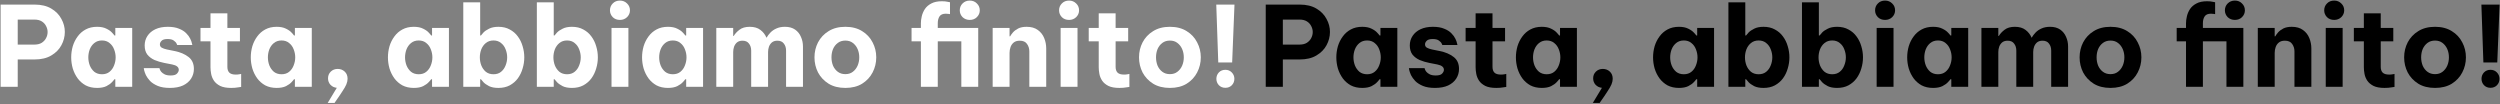
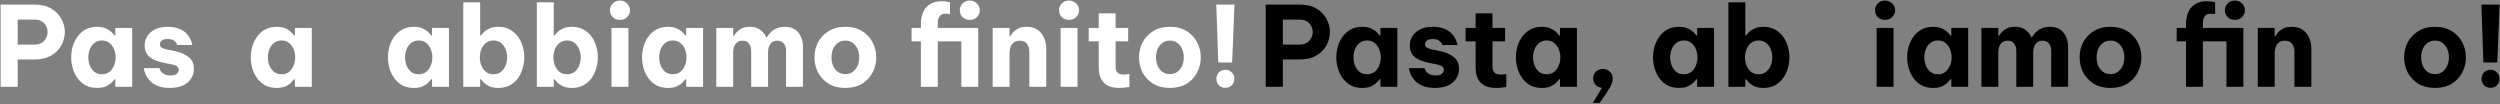
<svg xmlns="http://www.w3.org/2000/svg" width="1440" height="60" viewBox="0 0 1440 60" fill="none">
  <rect x="0" y="0" width="1440" height="60" fill="#808080" stroke="none" />
  <path d="M701.721 35.984L700.569 2.64H711.065L709.721 35.984H701.721ZM705.817 50.576C704.281 50.576 703.023 50.064 702.041 49.04C701.103 48.016 700.633 46.8 700.633 45.392C700.633 43.984 701.103 42.768 702.041 41.744C703.023 40.72 704.281 40.208 705.817 40.208C707.311 40.208 708.548 40.72 709.529 41.744C710.511 42.768 711.001 43.984 711.001 45.392C711.001 46.843 710.511 48.08 709.529 49.104C708.548 50.085 707.311 50.576 705.817 50.576Z" fill="white" />
  <path d="M673.869 50.64C670.071 50.64 666.85 49.829 664.205 48.208C661.559 46.544 659.533 44.389 658.125 41.744C656.759 39.056 656.077 36.155 656.077 33.04C656.077 29.925 656.759 27.045 658.125 24.4C659.533 21.712 661.559 19.557 664.205 17.936C666.85 16.272 670.071 15.44 673.869 15.44C677.666 15.44 680.887 16.272 683.533 17.936C686.178 19.557 688.183 21.712 689.549 24.4C690.957 27.045 691.661 29.925 691.661 33.04C691.661 36.155 690.957 39.056 689.549 41.744C688.183 44.389 686.178 46.544 683.533 48.208C680.887 49.829 677.666 50.64 673.869 50.64ZM673.869 42.704C675.575 42.704 677.005 42.256 678.157 41.36C679.351 40.464 680.269 39.291 680.909 37.84C681.549 36.347 681.869 34.747 681.869 33.04C681.869 31.291 681.549 29.691 680.909 28.24C680.269 26.789 679.351 25.616 678.157 24.72C677.005 23.824 675.575 23.376 673.869 23.376C672.162 23.376 670.711 23.824 669.517 24.72C668.322 25.616 667.405 26.789 666.765 28.24C666.167 29.691 665.869 31.291 665.869 33.04C665.869 34.747 666.167 36.347 666.765 37.84C667.405 39.291 668.322 40.464 669.517 41.36C670.711 42.256 672.162 42.704 673.869 42.704Z" fill="white" />
  <path d="M644.77 50.64C642.125 50.64 640.013 50.256 638.434 49.488C636.855 48.677 635.661 47.675 634.85 46.48C634.039 45.243 633.506 43.941 633.25 42.576C632.994 41.211 632.866 39.952 632.866 38.8V23.824H627.106V16.08H632.866V7.696H642.594V16.08H649.826V23.824H642.594V38.544C642.594 39.952 642.957 41.04 643.682 41.808C644.45 42.576 645.709 42.96 647.458 42.96C648.226 42.96 648.93 42.896 649.57 42.768C650.21 42.64 650.53 42.576 650.53 42.576V50.064C650.53 50.064 649.954 50.149 648.802 50.32C647.65 50.533 646.306 50.64 644.77 50.64Z" fill="white" />
  <path d="M615.784 11.472C614.078 11.472 612.691 10.939 611.624 9.872C610.558 8.763 610.024 7.461 610.024 5.968C610.024 4.389 610.558 3.067 611.624 2C612.691 0.891 614.078 0.336 615.784 0.336C617.406 0.336 618.771 0.891 619.88 2C620.99 3.067 621.544 4.389 621.544 5.968C621.544 7.461 620.99 8.763 619.88 9.872C618.771 10.939 617.406 11.472 615.784 11.472ZM610.92 50V16.08H620.648V50H610.92Z" fill="white" />
  <path d="M571.774 50V16.08H581.502V20.944H581.822C582.206 20.261 582.761 19.493 583.486 18.64C584.254 17.787 585.257 17.04 586.494 16.4C587.774 15.76 589.396 15.44 591.358 15.44C594.004 15.44 596.158 16.059 597.822 17.296C599.486 18.491 600.702 20.048 601.47 21.968C602.238 23.845 602.622 25.829 602.622 27.92V50H592.894V29.584C592.894 27.963 592.446 26.533 591.55 25.296C590.697 24.059 589.31 23.44 587.39 23.44C585.94 23.44 584.788 23.781 583.934 24.464C583.081 25.147 582.462 26.021 582.078 27.088C581.694 28.155 581.502 29.285 581.502 30.48V50H571.774Z" fill="white" />
  <path d="M558.59 11.472C556.926 11.472 555.54 10.939 554.43 9.872C553.364 8.763 552.83 7.461 552.83 5.968C552.83 4.389 553.364 3.067 554.43 2C555.54 0.891 556.926 0.336 558.59 0.336C560.254 0.336 561.619 0.891 562.686 2C563.795 3.067 564.35 4.389 564.35 5.968C564.35 7.461 563.795 8.763 562.686 9.872C561.619 10.939 560.254 11.472 558.59 11.472ZM530.43 50V23.824H525.054V16.08H530.43V13.392C530.43 12.155 530.601 10.811 530.942 9.36C531.284 7.909 531.881 6.523 532.734 5.2C533.63 3.877 534.867 2.811 536.446 2C538.025 1.147 540.052 0.72 542.526 0.72C543.892 0.72 545.001 0.827 545.854 1.04C546.75 1.211 547.198 1.296 547.198 1.296V8.144C547.198 8.144 546.942 8.101 546.43 8.016C545.918 7.931 545.385 7.888 544.83 7.888C543.081 7.888 541.865 8.4 541.182 9.424C540.5 10.448 540.158 11.771 540.158 13.392V16.08H563.454V50H553.726V23.824H540.158V50H530.43Z" fill="white" />
  <path d="M486.931 50.64C483.134 50.64 479.912 49.829 477.267 48.208C474.622 46.544 472.595 44.389 471.187 41.744C469.822 39.056 469.139 36.155 469.139 33.04C469.139 29.925 469.822 27.045 471.187 24.4C472.595 21.712 474.622 19.557 477.267 17.936C479.912 16.272 483.134 15.44 486.931 15.44C490.728 15.44 493.95 16.272 496.595 17.936C499.24 19.557 501.246 21.712 502.611 24.4C504.019 27.045 504.723 29.925 504.723 33.04C504.723 36.155 504.019 39.056 502.611 41.744C501.246 44.389 499.24 46.544 496.595 48.208C493.95 49.829 490.728 50.64 486.931 50.64ZM486.931 42.704C488.638 42.704 490.067 42.256 491.219 41.36C492.414 40.464 493.331 39.291 493.971 37.84C494.611 36.347 494.931 34.747 494.931 33.04C494.931 31.291 494.611 29.691 493.971 28.24C493.331 26.789 492.414 25.616 491.219 24.72C490.067 23.824 488.638 23.376 486.931 23.376C485.224 23.376 483.774 23.824 482.579 24.72C481.384 25.616 480.467 26.789 479.827 28.24C479.23 29.691 478.931 31.291 478.931 33.04C478.931 34.747 479.23 36.347 479.827 37.84C480.467 39.291 481.384 40.464 482.579 41.36C483.774 42.256 485.224 42.704 486.931 42.704Z" fill="white" />
  <path d="M412.587 50V16.08H422.315V20.688H422.635C423.36 19.451 424.448 18.277 425.899 17.168C427.35 16.016 429.334 15.44 431.851 15.44C434.411 15.44 436.459 16.037 437.995 17.232C439.574 18.427 440.726 19.899 441.451 21.648H441.579C442.134 20.667 442.859 19.707 443.755 18.768C444.694 17.787 445.846 16.997 447.211 16.4C448.619 15.76 450.262 15.44 452.139 15.44C454.486 15.44 456.427 15.973 457.963 17.04C459.499 18.107 460.63 19.515 461.355 21.264C462.123 22.971 462.507 24.805 462.507 26.768V50H452.779V29.2C452.779 27.536 452.352 26.171 451.499 25.104C450.688 23.995 449.451 23.44 447.787 23.44C446.507 23.44 445.462 23.76 444.651 24.4C443.883 25.04 443.307 25.872 442.923 26.896C442.582 27.877 442.411 28.901 442.411 29.968V50H432.683V29.2C432.683 27.536 432.256 26.171 431.403 25.104C430.592 23.995 429.355 23.44 427.691 23.44C426.411 23.44 425.366 23.76 424.555 24.4C423.787 25.04 423.211 25.872 422.827 26.896C422.486 27.877 422.315 28.901 422.315 29.968V50H412.587Z" fill="white" />
  <path d="M384.739 15.44C386.915 15.44 388.707 15.803 390.115 16.528C391.523 17.211 392.589 17.957 393.315 18.768C394.083 19.579 394.552 20.133 394.723 20.432H395.235V16.08H404.963V50H395.235V45.648H394.723C394.552 45.947 394.083 46.501 393.315 47.312C392.589 48.123 391.523 48.891 390.115 49.616C388.707 50.299 386.915 50.64 384.739 50.64C382.221 50.64 380.024 50.149 378.147 49.168C376.312 48.144 374.776 46.8 373.539 45.136C372.301 43.429 371.363 41.531 370.723 39.44C370.125 37.349 369.827 35.216 369.827 33.04C369.827 30.864 370.125 28.731 370.723 26.64C371.363 24.549 372.301 22.672 373.539 21.008C374.776 19.301 376.312 17.957 378.147 16.976C380.024 15.952 382.221 15.44 384.739 15.44ZM387.555 23.312C385.805 23.312 384.333 23.803 383.139 24.784C381.987 25.723 381.112 26.939 380.515 28.432C379.96 29.925 379.683 31.461 379.683 33.04C379.683 34.619 379.96 36.155 380.515 37.648C381.112 39.141 381.987 40.379 383.139 41.36C384.333 42.299 385.805 42.768 387.555 42.768C389.304 42.768 390.755 42.299 391.907 41.36C393.101 40.379 393.976 39.141 394.531 37.648C395.128 36.155 395.427 34.619 395.427 33.04C395.427 31.461 395.128 29.925 394.531 28.432C393.976 26.939 393.101 25.723 391.907 24.784C390.755 23.803 389.304 23.312 387.555 23.312Z" fill="white" />
  <path d="M357.097 11.472C355.39 11.472 354.004 10.939 352.937 9.872C351.87 8.763 351.337 7.461 351.337 5.968C351.337 4.389 351.87 3.067 352.937 2C354.004 0.891 355.39 0.336 357.097 0.336C358.718 0.336 360.084 0.891 361.193 2C362.302 3.067 362.857 4.389 362.857 5.968C362.857 7.461 362.302 8.763 361.193 9.872C360.084 10.939 358.718 11.472 357.097 11.472ZM352.233 50V16.08H361.961V50H352.233Z" fill="white" />
  <path d="M329.451 50.64C327.275 50.64 325.483 50.299 324.075 49.616C322.667 48.891 321.579 48.123 320.811 47.312C320.086 46.501 319.616 45.947 319.403 45.648H318.955V50H309.227V1.36H318.955V20.432H319.403C319.616 20.133 320.086 19.579 320.811 18.768C321.579 17.957 322.667 17.211 324.075 16.528C325.483 15.803 327.275 15.44 329.451 15.44C331.968 15.44 334.144 15.952 335.979 16.976C337.856 17.957 339.414 19.301 340.651 21.008C341.888 22.672 342.806 24.549 343.403 26.64C344.043 28.731 344.363 30.864 344.363 33.04C344.363 35.216 344.043 37.349 343.403 39.44C342.806 41.531 341.888 43.429 340.651 45.136C339.414 46.8 337.856 48.144 335.979 49.168C334.144 50.149 331.968 50.64 329.451 50.64ZM326.635 42.768C328.384 42.768 329.835 42.299 330.987 41.36C332.182 40.379 333.056 39.141 333.611 37.648C334.208 36.155 334.507 34.619 334.507 33.04C334.507 31.461 334.208 29.925 333.611 28.432C333.056 26.939 332.182 25.723 330.987 24.784C329.835 23.803 328.384 23.312 326.635 23.312C324.886 23.312 323.414 23.803 322.219 24.784C321.067 25.723 320.192 26.939 319.595 28.432C319.04 29.925 318.763 31.461 318.763 33.04C318.763 34.619 319.04 36.155 319.595 37.648C320.192 39.141 321.067 40.379 322.219 41.36C323.414 42.299 324.886 42.768 326.635 42.768Z" fill="white" />
  <path d="M287.076 50.64C284.9 50.64 283.108 50.299 281.7 49.616C280.292 48.891 279.204 48.123 278.436 47.312C277.711 46.501 277.241 45.947 277.028 45.648H276.58V50H266.852V1.36H276.58V20.432H277.028C277.241 20.133 277.711 19.579 278.436 18.768C279.204 17.957 280.292 17.211 281.7 16.528C283.108 15.803 284.9 15.44 287.076 15.44C289.593 15.44 291.769 15.952 293.604 16.976C295.481 17.957 297.039 19.301 298.276 21.008C299.513 22.672 300.431 24.549 301.028 26.64C301.668 28.731 301.988 30.864 301.988 33.04C301.988 35.216 301.668 37.349 301.028 39.44C300.431 41.531 299.513 43.429 298.276 45.136C297.039 46.8 295.481 48.144 293.604 49.168C291.769 50.149 289.593 50.64 287.076 50.64ZM284.26 42.768C286.009 42.768 287.46 42.299 288.612 41.36C289.807 40.379 290.681 39.141 291.236 37.648C291.833 36.155 292.132 34.619 292.132 33.04C292.132 31.461 291.833 29.925 291.236 28.432C290.681 26.939 289.807 25.723 288.612 24.784C287.46 23.803 286.009 23.312 284.26 23.312C282.511 23.312 281.039 23.803 279.844 24.784C278.692 25.723 277.817 26.939 277.22 28.432C276.665 29.925 276.388 31.461 276.388 33.04C276.388 34.619 276.665 36.155 277.22 37.648C277.817 39.141 278.692 40.379 279.844 41.36C281.039 42.299 282.511 42.768 284.26 42.768Z" fill="white" />
  <path d="M238.364 15.44C240.54 15.44 242.332 15.803 243.74 16.528C245.148 17.211 246.214 17.957 246.94 18.768C247.708 19.579 248.177 20.133 248.348 20.432H248.86V16.08H258.588V50H248.86V45.648H248.348C248.177 45.947 247.708 46.501 246.94 47.312C246.214 48.123 245.148 48.891 243.74 49.616C242.332 50.299 240.54 50.64 238.364 50.64C235.846 50.64 233.649 50.149 231.772 49.168C229.937 48.144 228.401 46.8 227.164 45.136C225.926 43.429 224.988 41.531 224.348 39.44C223.75 37.349 223.452 35.216 223.452 33.04C223.452 30.864 223.75 28.731 224.348 26.64C224.988 24.549 225.926 22.672 227.164 21.008C228.401 19.301 229.937 17.957 231.772 16.976C233.649 15.952 235.846 15.44 238.364 15.44ZM241.18 23.312C239.43 23.312 237.958 23.803 236.764 24.784C235.612 25.723 234.737 26.939 234.14 28.432C233.585 29.925 233.308 31.461 233.308 33.04C233.308 34.619 233.585 36.155 234.14 37.648C234.737 39.141 235.612 40.379 236.764 41.36C237.958 42.299 239.43 42.768 241.18 42.768C242.929 42.768 244.38 42.299 245.532 41.36C246.726 40.379 247.601 39.141 248.156 37.648C248.753 36.155 249.052 34.619 249.052 33.04C249.052 31.461 248.753 29.925 248.156 28.432C247.601 26.939 246.726 25.723 245.532 24.784C244.38 23.803 242.929 23.312 241.18 23.312Z" fill="white" />
-   <path d="M188.752 59.28L194 50.576C192.55 50.448 191.334 49.872 190.352 48.848C189.414 47.824 188.944 46.587 188.944 45.136C188.944 43.557 189.478 42.256 190.544 41.232C191.611 40.208 192.934 39.696 194.512 39.696C196.091 39.696 197.435 40.208 198.544 41.232C199.654 42.256 200.208 43.643 200.208 45.392C200.208 46.373 199.974 47.44 199.504 48.592C199.035 49.701 198.267 51.045 197.2 52.624C196.176 54.245 194.832 56.229 193.168 58.576L192.72 59.28H188.752Z" fill="white" />
  <path d="M159.363 15.44C161.539 15.44 163.331 15.803 164.739 16.528C166.147 17.211 167.214 17.957 167.939 18.768C168.707 19.579 169.177 20.133 169.347 20.432H169.859V16.08H179.587V50H169.859V45.648H169.347C169.177 45.947 168.707 46.501 167.939 47.312C167.214 48.123 166.147 48.891 164.739 49.616C163.331 50.299 161.539 50.64 159.363 50.64C156.846 50.64 154.649 50.149 152.771 49.168C150.937 48.144 149.401 46.8 148.163 45.136C146.926 43.429 145.987 41.531 145.347 39.44C144.75 37.349 144.451 35.216 144.451 33.04C144.451 30.864 144.75 28.731 145.347 26.64C145.987 24.549 146.926 22.672 148.163 21.008C149.401 19.301 150.937 17.957 152.771 16.976C154.649 15.952 156.846 15.44 159.363 15.44ZM162.179 23.312C160.43 23.312 158.958 23.803 157.763 24.784C156.611 25.723 155.737 26.939 155.139 28.432C154.585 29.925 154.307 31.461 154.307 33.04C154.307 34.619 154.585 36.155 155.139 37.648C155.737 39.141 156.611 40.379 157.763 41.36C158.958 42.299 160.43 42.768 162.179 42.768C163.929 42.768 165.379 42.299 166.531 41.36C167.726 40.379 168.601 39.141 169.155 37.648C169.753 36.155 170.051 34.619 170.051 33.04C170.051 31.461 169.753 29.925 169.155 28.432C168.601 26.939 167.726 25.723 166.531 24.784C165.379 23.803 163.929 23.312 162.179 23.312Z" fill="white" />
-   <path d="M133.145 50.64C130.5 50.64 128.388 50.256 126.809 49.488C125.23 48.677 124.036 47.675 123.225 46.48C122.414 45.243 121.881 43.941 121.625 42.576C121.369 41.211 121.241 39.952 121.241 38.8V23.824H115.481V16.08H121.241V7.696H130.969V16.08H138.201V23.824H130.969V38.544C130.969 39.952 131.332 41.04 132.057 41.808C132.825 42.576 134.084 42.96 135.833 42.96C136.601 42.96 137.305 42.896 137.945 42.768C138.585 42.64 138.905 42.576 138.905 42.576V50.064C138.905 50.064 138.329 50.149 137.177 50.32C136.025 50.533 134.681 50.64 133.145 50.64Z" fill="white" />
  <path d="M97.859 50.64C95.043 50.64 92.718 50.256 90.883 49.488C89.048 48.72 87.576 47.781 86.467 46.672C85.4 45.52 84.59 44.389 84.035 43.28C83.523 42.128 83.182 41.168 83.011 40.4C82.883 39.632 82.819 39.248 82.819 39.248H91.843C91.843 39.248 91.907 39.461 92.035 39.888C92.163 40.315 92.44 40.805 92.867 41.36C93.336 41.915 93.998 42.405 94.851 42.832C95.704 43.259 96.856 43.472 98.307 43.472C100.099 43.472 101.315 43.109 101.955 42.384C102.638 41.659 102.979 40.933 102.979 40.208C102.979 38.672 101.72 37.648 99.203 37.136L94.595 36.24C92.632 35.856 90.776 35.301 89.027 34.576C87.32 33.808 85.934 32.763 84.867 31.44C83.843 30.075 83.331 28.325 83.331 26.192C83.331 24.144 83.864 22.309 84.931 20.688C85.998 19.067 87.512 17.787 89.475 16.848C91.48 15.909 93.87 15.44 96.643 15.44C99.246 15.44 101.4 15.803 103.107 16.528C104.856 17.211 106.243 18.085 107.267 19.152C108.291 20.176 109.059 21.221 109.571 22.288C110.083 23.312 110.403 24.187 110.531 24.912C110.702 25.595 110.787 25.936 110.787 25.936H102.083C102.083 25.936 101.955 25.659 101.699 25.104C101.443 24.507 100.91 23.931 100.099 23.376C99.331 22.779 98.136 22.48 96.515 22.48C94.851 22.48 93.699 22.821 93.059 23.504C92.419 24.144 92.099 24.827 92.099 25.552C92.099 26.405 92.462 27.045 93.187 27.472C93.955 27.899 94.936 28.24 96.131 28.496L100.547 29.392C103.79 30.032 106.456 31.163 108.547 32.784C110.638 34.363 111.683 36.667 111.683 39.696C111.683 41.744 111.15 43.6 110.083 45.264C109.016 46.928 107.459 48.251 105.411 49.232C103.363 50.171 100.846 50.64 97.859 50.64Z" fill="white" />
  <path d="M55.926 15.44C58.102 15.44 59.894 15.803 61.302 16.528C62.71 17.211 63.777 17.957 64.502 18.768C65.27 19.579 65.739 20.133 65.91 20.432H66.422V16.08H76.15V50H66.422V45.648H65.91C65.739 45.947 65.27 46.501 64.502 47.312C63.777 48.123 62.71 48.891 61.302 49.616C59.894 50.299 58.102 50.64 55.926 50.64C53.409 50.64 51.211 50.149 49.334 49.168C47.499 48.144 45.963 46.8 44.726 45.136C43.489 43.429 42.55 41.531 41.91 39.44C41.313 37.349 41.014 35.216 41.014 33.04C41.014 30.864 41.313 28.731 41.91 26.64C42.55 24.549 43.489 22.672 44.726 21.008C45.963 19.301 47.499 17.957 49.334 16.976C51.211 15.952 53.409 15.44 55.926 15.44ZM58.742 23.312C56.993 23.312 55.521 23.803 54.326 24.784C53.174 25.723 52.299 26.939 51.702 28.432C51.147 29.925 50.87 31.461 50.87 33.04C50.87 34.619 51.147 36.155 51.702 37.648C52.299 39.141 53.174 40.379 54.326 41.36C55.521 42.299 56.993 42.768 58.742 42.768C60.491 42.768 61.942 42.299 63.094 41.36C64.289 40.379 65.163 39.141 65.718 37.648C66.315 36.155 66.614 34.619 66.614 33.04C66.614 31.461 66.315 29.925 65.718 28.432C65.163 26.939 64.289 25.723 63.094 24.784C61.942 23.803 60.491 23.312 58.742 23.312Z" fill="white" />
  <path d="M0.352 50V2.64H19.872C23.755 2.64 26.976 3.408 29.536 4.944C32.139 6.48 34.08 8.464 35.36 10.896C36.683 13.285 37.344 15.781 37.344 18.384C37.344 21.072 36.683 23.632 35.36 26.064C34.08 28.453 32.139 30.416 29.536 31.952C26.976 33.488 23.755 34.256 19.872 34.256H10.208V50H0.352ZM19.872 11.28H10.208V25.68H19.872C21.536 25.68 22.923 25.339 24.032 24.656C25.141 23.931 25.973 23.035 26.528 21.968C27.125 20.859 27.424 19.685 27.424 18.448C27.424 17.253 27.125 16.101 26.528 14.992C25.973 13.883 25.141 12.987 24.032 12.304C22.923 11.621 21.536 11.28 19.872 11.28Z" fill="white" />
  <path d="M1430.43 35.984L1429.28 2.64H1439.78L1438.43 35.984H1430.43ZM1434.53 50.576C1432.99 50.576 1431.74 50.064 1430.75 49.04C1429.82 48.016 1429.35 46.8 1429.35 45.392C1429.35 43.984 1429.82 42.768 1430.75 41.744C1431.74 40.72 1432.99 40.208 1434.53 40.208C1436.02 40.208 1437.26 40.72 1438.24 41.744C1439.22 42.768 1439.71 43.984 1439.71 45.392C1439.71 46.843 1439.22 48.08 1438.24 49.104C1437.26 50.085 1436.02 50.576 1434.53 50.576Z" fill="black" />
  <path d="M1402.58 50.64C1398.78 50.64 1395.56 49.829 1392.92 48.208C1390.27 46.544 1388.25 44.389 1386.84 41.744C1385.47 39.056 1384.79 36.155 1384.79 33.04C1384.79 29.925 1385.47 27.045 1386.84 24.4C1388.25 21.712 1390.27 19.557 1392.92 17.936C1395.56 16.272 1398.78 15.44 1402.58 15.44C1406.38 15.44 1409.6 16.272 1412.25 17.936C1414.89 19.557 1416.9 21.712 1418.26 24.4C1419.67 27.045 1420.37 29.925 1420.37 33.04C1420.37 36.155 1419.67 39.056 1418.26 41.744C1416.9 44.389 1414.89 46.544 1412.25 48.208C1409.6 49.829 1406.38 50.64 1402.58 50.64ZM1402.58 42.704C1404.29 42.704 1405.72 42.256 1406.87 41.36C1408.06 40.464 1408.98 39.291 1409.62 37.84C1410.26 36.347 1410.58 34.747 1410.58 33.04C1410.58 31.291 1410.26 29.691 1409.62 28.24C1408.98 26.789 1408.06 25.616 1406.87 24.72C1405.72 23.824 1404.29 23.376 1402.58 23.376C1400.88 23.376 1399.42 23.824 1398.23 24.72C1397.04 25.616 1396.12 26.789 1395.48 28.24C1394.88 29.691 1394.58 31.291 1394.58 33.04C1394.58 34.747 1394.88 36.347 1395.48 37.84C1396.12 39.291 1397.04 40.464 1398.23 41.36C1399.42 42.256 1400.88 42.704 1402.58 42.704Z" fill="black" />
-   <path d="M1373.48 50.64C1370.84 50.64 1368.73 50.256 1367.15 49.488C1365.57 48.677 1364.37 47.675 1363.56 46.48C1362.75 45.243 1362.22 43.941 1361.96 42.576C1361.71 41.211 1361.58 39.952 1361.58 38.8V23.824H1355.82V16.08H1361.58V7.696H1371.31V16.08H1378.54V23.824H1371.31V38.544C1371.31 39.952 1371.67 41.04 1372.4 41.808C1373.16 42.576 1374.42 42.96 1376.17 42.96C1376.94 42.96 1377.64 42.896 1378.28 42.768C1378.92 42.64 1379.24 42.576 1379.24 42.576V50.064C1379.24 50.064 1378.67 50.149 1377.52 50.32C1376.36 50.533 1375.02 50.64 1373.48 50.64Z" fill="black" />
-   <path d="M1344.5 11.472C1342.79 11.472 1341.4 10.939 1340.34 9.872C1339.27 8.763 1338.74 7.461 1338.74 5.968C1338.74 4.389 1339.27 3.067 1340.34 2C1341.4 0.891 1342.79 0.336 1344.5 0.336C1346.12 0.336 1347.48 0.891 1348.59 2C1349.7 3.067 1350.26 4.389 1350.26 5.968C1350.26 7.461 1349.7 8.763 1348.59 9.872C1347.48 10.939 1346.12 11.472 1344.5 11.472ZM1339.63 50V16.08H1349.36V50H1339.63Z" fill="black" />
  <path d="M1300.49 50V16.08H1310.22V20.944H1310.54C1310.92 20.261 1311.47 19.493 1312.2 18.64C1312.97 17.787 1313.97 17.04 1315.21 16.4C1316.49 15.76 1318.11 15.44 1320.07 15.44C1322.72 15.44 1324.87 16.059 1326.54 17.296C1328.2 18.491 1329.42 20.048 1330.18 21.968C1330.95 23.845 1331.34 25.829 1331.34 27.92V50H1321.61V29.584C1321.61 27.963 1321.16 26.533 1320.26 25.296C1319.41 24.059 1318.02 23.44 1316.1 23.44C1314.65 23.44 1313.5 23.781 1312.65 24.464C1311.79 25.147 1311.18 26.021 1310.79 27.088C1310.41 28.155 1310.22 29.285 1310.22 30.48V50H1300.49Z" fill="black" />
  <path d="M1287.3 11.472C1285.64 11.472 1284.25 10.939 1283.14 9.872C1282.08 8.763 1281.54 7.461 1281.54 5.968C1281.54 4.389 1282.08 3.067 1283.14 2C1284.25 0.891 1285.64 0.336 1287.3 0.336C1288.97 0.336 1290.33 0.891 1291.4 2C1292.51 3.067 1293.06 4.389 1293.06 5.968C1293.06 7.461 1292.51 8.763 1291.4 9.872C1290.33 10.939 1288.97 11.472 1287.3 11.472ZM1259.14 50V23.824H1253.77V16.08H1259.14V13.392C1259.14 12.155 1259.31 10.811 1259.66 9.36C1260 7.909 1260.59 6.523 1261.45 5.2C1262.34 3.877 1263.58 2.811 1265.16 2C1266.74 1.147 1268.76 0.72 1271.24 0.72C1272.6 0.72 1273.71 0.827 1274.57 1.04C1275.46 1.211 1275.91 1.296 1275.91 1.296V8.144C1275.91 8.144 1275.66 8.101 1275.14 8.016C1274.63 7.931 1274.1 7.888 1273.54 7.888C1271.79 7.888 1270.58 8.4 1269.9 9.424C1269.21 10.448 1268.87 11.771 1268.87 13.392V16.08H1292.17V50H1282.44V23.824H1268.87V50H1259.14Z" fill="black" />
  <path d="M1215.64 50.64C1211.85 50.64 1208.63 49.829 1205.98 48.208C1203.34 46.544 1201.31 44.389 1199.9 41.744C1198.54 39.056 1197.85 36.155 1197.85 33.04C1197.85 29.925 1198.54 27.045 1199.9 24.4C1201.31 21.712 1203.34 19.557 1205.98 17.936C1208.63 16.272 1211.85 15.44 1215.64 15.44C1219.44 15.44 1222.66 16.272 1225.31 17.936C1227.95 19.557 1229.96 21.712 1231.32 24.4C1232.73 27.045 1233.44 29.925 1233.44 33.04C1233.44 36.155 1232.73 39.056 1231.32 41.744C1229.96 44.389 1227.95 46.544 1225.31 48.208C1222.66 49.829 1219.44 50.64 1215.64 50.64ZM1215.64 42.704C1217.35 42.704 1218.78 42.256 1219.93 41.36C1221.13 40.464 1222.04 39.291 1222.68 37.84C1223.32 36.347 1223.64 34.747 1223.64 33.04C1223.64 31.291 1223.32 29.691 1222.68 28.24C1222.04 26.789 1221.13 25.616 1219.93 24.72C1218.78 23.824 1217.35 23.376 1215.64 23.376C1213.94 23.376 1212.49 23.824 1211.29 24.72C1210.1 25.616 1209.18 26.789 1208.54 28.24C1207.94 29.691 1207.64 31.291 1207.64 33.04C1207.64 34.747 1207.94 36.347 1208.54 37.84C1209.18 39.291 1210.1 40.464 1211.29 41.36C1212.49 42.256 1213.94 42.704 1215.64 42.704Z" fill="black" />
  <path d="M1141.3 50V16.08H1151.03V20.688H1151.35C1152.07 19.451 1153.16 18.277 1154.61 17.168C1156.06 16.016 1158.05 15.44 1160.56 15.44C1163.12 15.44 1165.17 16.037 1166.71 17.232C1168.29 18.427 1169.44 19.899 1170.16 21.648H1170.29C1170.85 20.667 1171.57 19.707 1172.47 18.768C1173.41 17.787 1174.56 16.997 1175.92 16.4C1177.33 15.76 1178.97 15.44 1180.85 15.44C1183.2 15.44 1185.14 15.973 1186.68 17.04C1188.21 18.107 1189.34 19.515 1190.07 21.264C1190.84 22.971 1191.22 24.805 1191.22 26.768V50H1181.49V29.2C1181.49 27.536 1181.07 26.171 1180.21 25.104C1179.4 23.995 1178.16 23.44 1176.5 23.44C1175.22 23.44 1174.17 23.76 1173.36 24.4C1172.6 25.04 1172.02 25.872 1171.64 26.896C1171.29 27.877 1171.12 28.901 1171.12 29.968V50H1161.4V29.2C1161.4 27.536 1160.97 26.171 1160.12 25.104C1159.31 23.995 1158.07 23.44 1156.4 23.44C1155.12 23.44 1154.08 23.76 1153.27 24.4C1152.5 25.04 1151.92 25.872 1151.54 26.896C1151.2 27.877 1151.03 28.901 1151.03 29.968V50H1141.3Z" fill="black" />
  <path d="M1113.45 15.44C1115.63 15.44 1117.42 15.803 1118.83 16.528C1120.24 17.211 1121.3 17.957 1122.03 18.768C1122.8 19.579 1123.27 20.133 1123.44 20.432H1123.95V16.08H1133.68V50H1123.95V45.648H1123.44C1123.27 45.947 1122.8 46.501 1122.03 47.312C1121.3 48.123 1120.24 48.891 1118.83 49.616C1117.42 50.299 1115.63 50.64 1113.45 50.64C1110.93 50.64 1108.74 50.149 1106.86 49.168C1105.03 48.144 1103.49 46.8 1102.25 45.136C1101.01 43.429 1100.08 41.531 1099.44 39.44C1098.84 37.349 1098.54 35.216 1098.54 33.04C1098.54 30.864 1098.84 28.731 1099.44 26.64C1100.08 24.549 1101.01 22.672 1102.25 21.008C1103.49 19.301 1105.03 17.957 1106.86 16.976C1108.74 15.952 1110.93 15.44 1113.45 15.44ZM1116.27 23.312C1114.52 23.312 1113.05 23.803 1111.85 24.784C1110.7 25.723 1109.83 26.939 1109.23 28.432C1108.67 29.925 1108.4 31.461 1108.4 33.04C1108.4 34.619 1108.67 36.155 1109.23 37.648C1109.83 39.141 1110.7 40.379 1111.85 41.36C1113.05 42.299 1114.52 42.768 1116.27 42.768C1118.02 42.768 1119.47 42.299 1120.62 41.36C1121.81 40.379 1122.69 39.141 1123.24 37.648C1123.84 36.155 1124.14 34.619 1124.14 33.04C1124.14 31.461 1123.84 29.925 1123.24 28.432C1122.69 26.939 1121.81 25.723 1120.62 24.784C1119.47 23.803 1118.02 23.312 1116.27 23.312Z" fill="black" />
  <path d="M1085.81 11.472C1084.1 11.472 1082.72 10.939 1081.65 9.872C1080.58 8.763 1080.05 7.461 1080.05 5.968C1080.05 4.389 1080.58 3.067 1081.65 2C1082.72 0.891 1084.1 0.336 1085.81 0.336C1087.43 0.336 1088.8 0.891 1089.91 2C1091.02 3.067 1091.57 4.389 1091.57 5.968C1091.57 7.461 1091.02 8.763 1089.91 9.872C1088.8 10.939 1087.43 11.472 1085.81 11.472ZM1080.95 50V16.08H1090.67V50H1080.95Z" fill="black" />
-   <path d="M1058.16 50.64C1055.99 50.64 1054.2 50.299 1052.79 49.616C1051.38 48.891 1050.29 48.123 1049.52 47.312C1048.8 46.501 1048.33 45.947 1048.12 45.648H1047.67V50H1037.94V1.36H1047.67V20.432H1048.12C1048.33 20.133 1048.8 19.579 1049.52 18.768C1050.29 17.957 1051.38 17.211 1052.79 16.528C1054.2 15.803 1055.99 15.44 1058.16 15.44C1060.68 15.44 1062.86 15.952 1064.69 16.976C1066.57 17.957 1068.13 19.301 1069.36 21.008C1070.6 22.672 1071.52 24.549 1072.12 26.64C1072.76 28.731 1073.08 30.864 1073.08 33.04C1073.08 35.216 1072.76 37.349 1072.12 39.44C1071.52 41.531 1070.6 43.429 1069.36 45.136C1068.13 46.8 1066.57 48.144 1064.69 49.168C1062.86 50.149 1060.68 50.64 1058.16 50.64ZM1055.35 42.768C1057.1 42.768 1058.55 42.299 1059.7 41.36C1060.9 40.379 1061.77 39.141 1062.32 37.648C1062.92 36.155 1063.22 34.619 1063.22 33.04C1063.22 31.461 1062.92 29.925 1062.32 28.432C1061.77 26.939 1060.9 25.723 1059.7 24.784C1058.55 23.803 1057.1 23.312 1055.35 23.312C1053.6 23.312 1052.13 23.803 1050.93 24.784C1049.78 25.723 1048.91 26.939 1048.31 28.432C1047.75 29.925 1047.48 31.461 1047.48 33.04C1047.48 34.619 1047.75 36.155 1048.31 37.648C1048.91 39.141 1049.78 40.379 1050.93 41.36C1052.13 42.299 1053.6 42.768 1055.35 42.768Z" fill="black" />
  <path d="M1015.79 50.64C1013.61 50.64 1011.82 50.299 1010.41 49.616C1009.01 48.891 1007.92 48.123 1007.15 47.312C1006.42 46.501 1005.95 45.947 1005.74 45.648H1005.29V50H995.565V1.36H1005.29V20.432H1005.74C1005.95 20.133 1006.42 19.579 1007.15 18.768C1007.92 17.957 1009.01 17.211 1010.41 16.528C1011.82 15.803 1013.61 15.44 1015.79 15.44C1018.31 15.44 1020.48 15.952 1022.32 16.976C1024.19 17.957 1025.75 19.301 1026.99 21.008C1028.23 22.672 1029.14 24.549 1029.74 26.64C1030.38 28.731 1030.7 30.864 1030.7 33.04C1030.7 35.216 1030.38 37.349 1029.74 39.44C1029.14 41.531 1028.23 43.429 1026.99 45.136C1025.75 46.8 1024.19 48.144 1022.32 49.168C1020.48 50.149 1018.31 50.64 1015.79 50.64ZM1012.97 42.768C1014.72 42.768 1016.17 42.299 1017.33 41.36C1018.52 40.379 1019.39 39.141 1019.95 37.648C1020.55 36.155 1020.85 34.619 1020.85 33.04C1020.85 31.461 1020.55 29.925 1019.95 28.432C1019.39 26.939 1018.52 25.723 1017.33 24.784C1016.17 23.803 1014.72 23.312 1012.97 23.312C1011.22 23.312 1009.75 23.803 1008.56 24.784C1007.41 25.723 1006.53 26.939 1005.93 28.432C1005.38 29.925 1005.1 31.461 1005.1 33.04C1005.1 34.619 1005.38 36.155 1005.93 37.648C1006.53 39.141 1007.41 40.379 1008.56 41.36C1009.75 42.299 1011.22 42.768 1012.97 42.768Z" fill="black" />
  <path d="M967.077 15.44C969.253 15.44 971.045 15.803 972.453 16.528C973.861 17.211 974.928 17.957 975.653 18.768C976.421 19.579 976.89 20.133 977.061 20.432H977.573V16.08H987.301V50H977.573V45.648H977.061C976.89 45.947 976.421 46.501 975.653 47.312C974.928 48.123 973.861 48.891 972.453 49.616C971.045 50.299 969.253 50.64 967.077 50.64C964.56 50.64 962.362 50.149 960.485 49.168C958.65 48.144 957.114 46.8 955.877 45.136C954.64 43.429 953.701 41.531 953.061 39.44C952.464 37.349 952.165 35.216 952.165 33.04C952.165 30.864 952.464 28.731 953.061 26.64C953.701 24.549 954.64 22.672 955.877 21.008C957.114 19.301 958.65 17.957 960.485 16.976C962.362 15.952 964.56 15.44 967.077 15.44ZM969.893 23.312C968.144 23.312 966.672 23.803 965.477 24.784C964.325 25.723 963.45 26.939 962.853 28.432C962.298 29.925 962.021 31.461 962.021 33.04C962.021 34.619 962.298 36.155 962.853 37.648C963.45 39.141 964.325 40.379 965.477 41.36C966.672 42.299 968.144 42.768 969.893 42.768C971.642 42.768 973.093 42.299 974.245 41.36C975.44 40.379 976.314 39.141 976.869 37.648C977.466 36.155 977.765 34.619 977.765 33.04C977.765 31.461 977.466 29.925 976.869 28.432C976.314 26.939 975.44 25.723 974.245 24.784C973.093 23.803 971.642 23.312 969.893 23.312Z" fill="black" />
  <path d="M917.466 59.28L922.714 50.576C921.263 50.448 920.047 49.872 919.066 48.848C918.127 47.824 917.658 46.587 917.658 45.136C917.658 43.557 918.191 42.256 919.258 41.232C920.324 40.208 921.647 39.696 923.226 39.696C924.804 39.696 926.148 40.208 927.258 41.232C928.367 42.256 928.922 43.643 928.922 45.392C928.922 46.373 928.687 47.44 928.218 48.592C927.748 49.701 926.98 51.045 925.914 52.624C924.89 54.245 923.546 56.229 921.882 58.576L921.434 59.28H917.466Z" fill="black" />
  <path d="M888.077 15.44C890.253 15.44 892.045 15.803 893.453 16.528C894.861 17.211 895.928 17.957 896.653 18.768C897.421 19.579 897.89 20.133 898.061 20.432H898.573V16.08H908.301V50H898.573V45.648H898.061C897.89 45.947 897.421 46.501 896.653 47.312C895.928 48.123 894.861 48.891 893.453 49.616C892.045 50.299 890.253 50.64 888.077 50.64C885.56 50.64 883.362 50.149 881.485 49.168C879.65 48.144 878.114 46.8 876.877 45.136C875.64 43.429 874.701 41.531 874.061 39.44C873.464 37.349 873.165 35.216 873.165 33.04C873.165 30.864 873.464 28.731 874.061 26.64C874.701 24.549 875.64 22.672 876.877 21.008C878.114 19.301 879.65 17.957 881.485 16.976C883.362 15.952 885.56 15.44 888.077 15.44ZM890.893 23.312C889.144 23.312 887.672 23.803 886.477 24.784C885.325 25.723 884.45 26.939 883.853 28.432C883.298 29.925 883.021 31.461 883.021 33.04C883.021 34.619 883.298 36.155 883.853 37.648C884.45 39.141 885.325 40.379 886.477 41.36C887.672 42.299 889.144 42.768 890.893 42.768C892.642 42.768 894.093 42.299 895.245 41.36C896.44 40.379 897.314 39.141 897.869 37.648C898.466 36.155 898.765 34.619 898.765 33.04C898.765 31.461 898.466 29.925 897.869 28.432C897.314 26.939 896.44 25.723 895.245 24.784C894.093 23.803 892.642 23.312 890.893 23.312Z" fill="black" />
  <path d="M861.858 50.64C859.213 50.64 857.101 50.256 855.522 49.488C853.944 48.677 852.749 47.675 851.938 46.48C851.128 45.243 850.594 43.941 850.338 42.576C850.082 41.211 849.954 39.952 849.954 38.8V23.824H844.194V16.08H849.954V7.696H859.682V16.08H866.914V23.824H859.682V38.544C859.682 39.952 860.045 41.04 860.77 41.808C861.538 42.576 862.797 42.96 864.546 42.96C865.314 42.96 866.018 42.896 866.658 42.768C867.298 42.64 867.618 42.576 867.618 42.576V50.064C867.618 50.064 867.042 50.149 865.89 50.32C864.738 50.533 863.394 50.64 861.858 50.64Z" fill="black" />
  <path d="M826.572 50.64C823.756 50.64 821.431 50.256 819.596 49.488C817.762 48.72 816.29 47.781 815.18 46.672C814.114 45.52 813.303 44.389 812.748 43.28C812.236 42.128 811.895 41.168 811.724 40.4C811.596 39.632 811.532 39.248 811.532 39.248H820.556C820.556 39.248 820.62 39.461 820.748 39.888C820.876 40.315 821.154 40.805 821.58 41.36C822.05 41.915 822.711 42.405 823.564 42.832C824.418 43.259 825.57 43.472 827.02 43.472C828.812 43.472 830.028 43.109 830.668 42.384C831.351 41.659 831.692 40.933 831.692 40.208C831.692 38.672 830.434 37.648 827.916 37.136L823.308 36.24C821.346 35.856 819.49 35.301 817.74 34.576C816.034 33.808 814.647 32.763 813.58 31.44C812.556 30.075 812.044 28.325 812.044 26.192C812.044 24.144 812.578 22.309 813.644 20.688C814.711 19.067 816.226 17.787 818.188 16.848C820.194 15.909 822.583 15.44 825.356 15.44C827.959 15.44 830.114 15.803 831.82 16.528C833.57 17.211 834.956 18.085 835.98 19.152C837.004 20.176 837.772 21.221 838.284 22.288C838.796 23.312 839.116 24.187 839.244 24.912C839.415 25.595 839.5 25.936 839.5 25.936H830.796C830.796 25.936 830.668 25.659 830.412 25.104C830.156 24.507 829.623 23.931 828.812 23.376C828.044 22.779 826.85 22.48 825.228 22.48C823.564 22.48 822.412 22.821 821.772 23.504C821.132 24.144 820.812 24.827 820.812 25.552C820.812 26.405 821.175 27.045 821.9 27.472C822.668 27.899 823.65 28.24 824.844 28.496L829.26 29.392C832.503 30.032 835.17 31.163 837.26 32.784C839.351 34.363 840.396 36.667 840.396 39.696C840.396 41.744 839.863 43.6 838.796 45.264C837.73 46.928 836.172 48.251 834.124 49.232C832.076 50.171 829.559 50.64 826.572 50.64Z" fill="black" />
  <path d="M784.64 15.44C786.816 15.44 788.608 15.803 790.016 16.528C791.424 17.211 792.49 17.957 793.216 18.768C793.984 19.579 794.453 20.133 794.624 20.432H795.136V16.08H804.864V50H795.136V45.648H794.624C794.453 45.947 793.984 46.501 793.216 47.312C792.49 48.123 791.424 48.891 790.016 49.616C788.608 50.299 786.816 50.64 784.64 50.64C782.122 50.64 779.925 50.149 778.048 49.168C776.213 48.144 774.677 46.8 773.44 45.136C772.202 43.429 771.264 41.531 770.624 39.44C770.026 37.349 769.728 35.216 769.728 33.04C769.728 30.864 770.026 28.731 770.624 26.64C771.264 24.549 772.202 22.672 773.44 21.008C774.677 19.301 776.213 17.957 778.048 16.976C779.925 15.952 782.122 15.44 784.64 15.44ZM787.456 23.312C785.706 23.312 784.234 23.803 783.04 24.784C781.888 25.723 781.013 26.939 780.416 28.432C779.861 29.925 779.584 31.461 779.584 33.04C779.584 34.619 779.861 36.155 780.416 37.648C781.013 39.141 781.888 40.379 783.04 41.36C784.234 42.299 785.706 42.768 787.456 42.768C789.205 42.768 790.656 42.299 791.808 41.36C793.002 40.379 793.877 39.141 794.432 37.648C795.029 36.155 795.328 34.619 795.328 33.04C795.328 31.461 795.029 29.925 794.432 28.432C793.877 26.939 793.002 25.723 791.808 24.784C790.656 23.803 789.205 23.312 787.456 23.312Z" fill="black" />
  <path d="M729.065 50V2.64H748.585C752.468 2.64 755.689 3.408 758.249 4.944C760.852 6.48 762.793 8.464 764.073 10.896C765.396 13.285 766.057 15.781 766.057 18.384C766.057 21.072 765.396 23.632 764.073 26.064C762.793 28.453 760.852 30.416 758.249 31.952C755.689 33.488 752.468 34.256 748.585 34.256H738.921V50H729.065ZM748.585 11.28H738.921V25.68H748.585C750.249 25.68 751.636 25.339 752.745 24.656C753.855 23.931 754.687 23.035 755.241 21.968C755.839 20.859 756.137 19.685 756.137 18.448C756.137 17.253 755.839 16.101 755.241 14.992C754.687 13.883 753.855 12.987 752.745 12.304C751.636 11.621 750.249 11.28 748.585 11.28Z" fill="black" />
</svg>